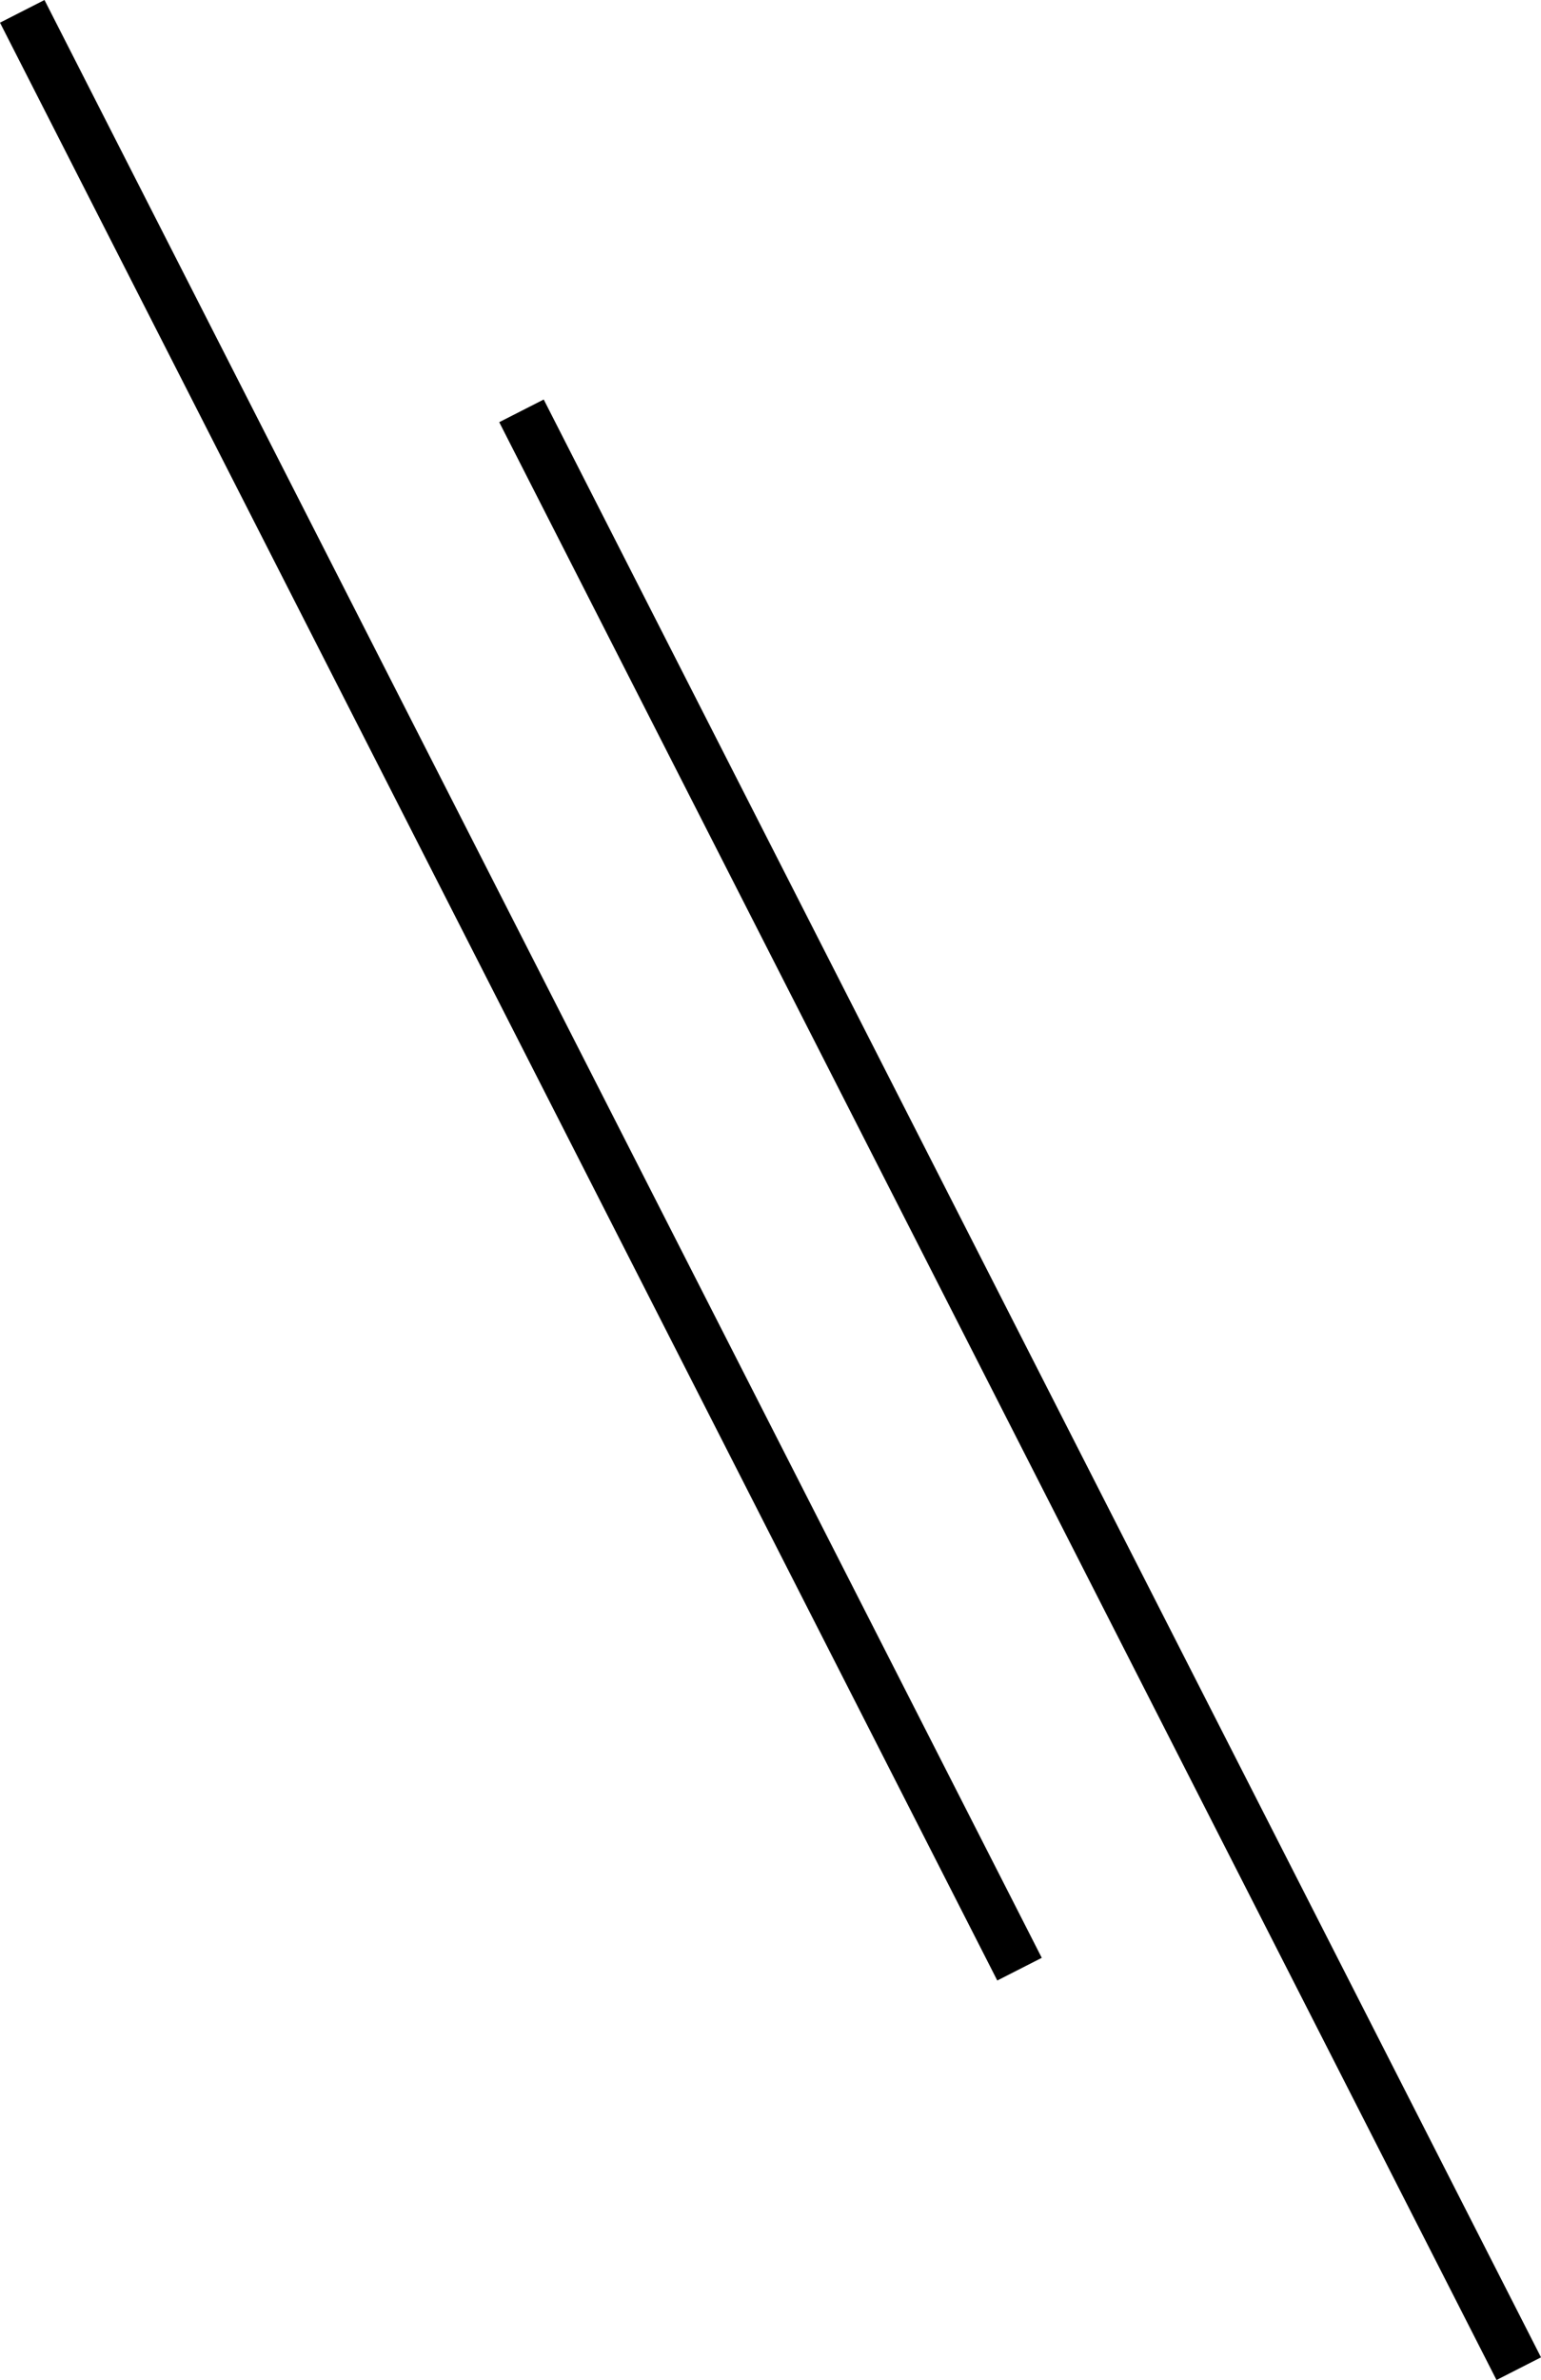
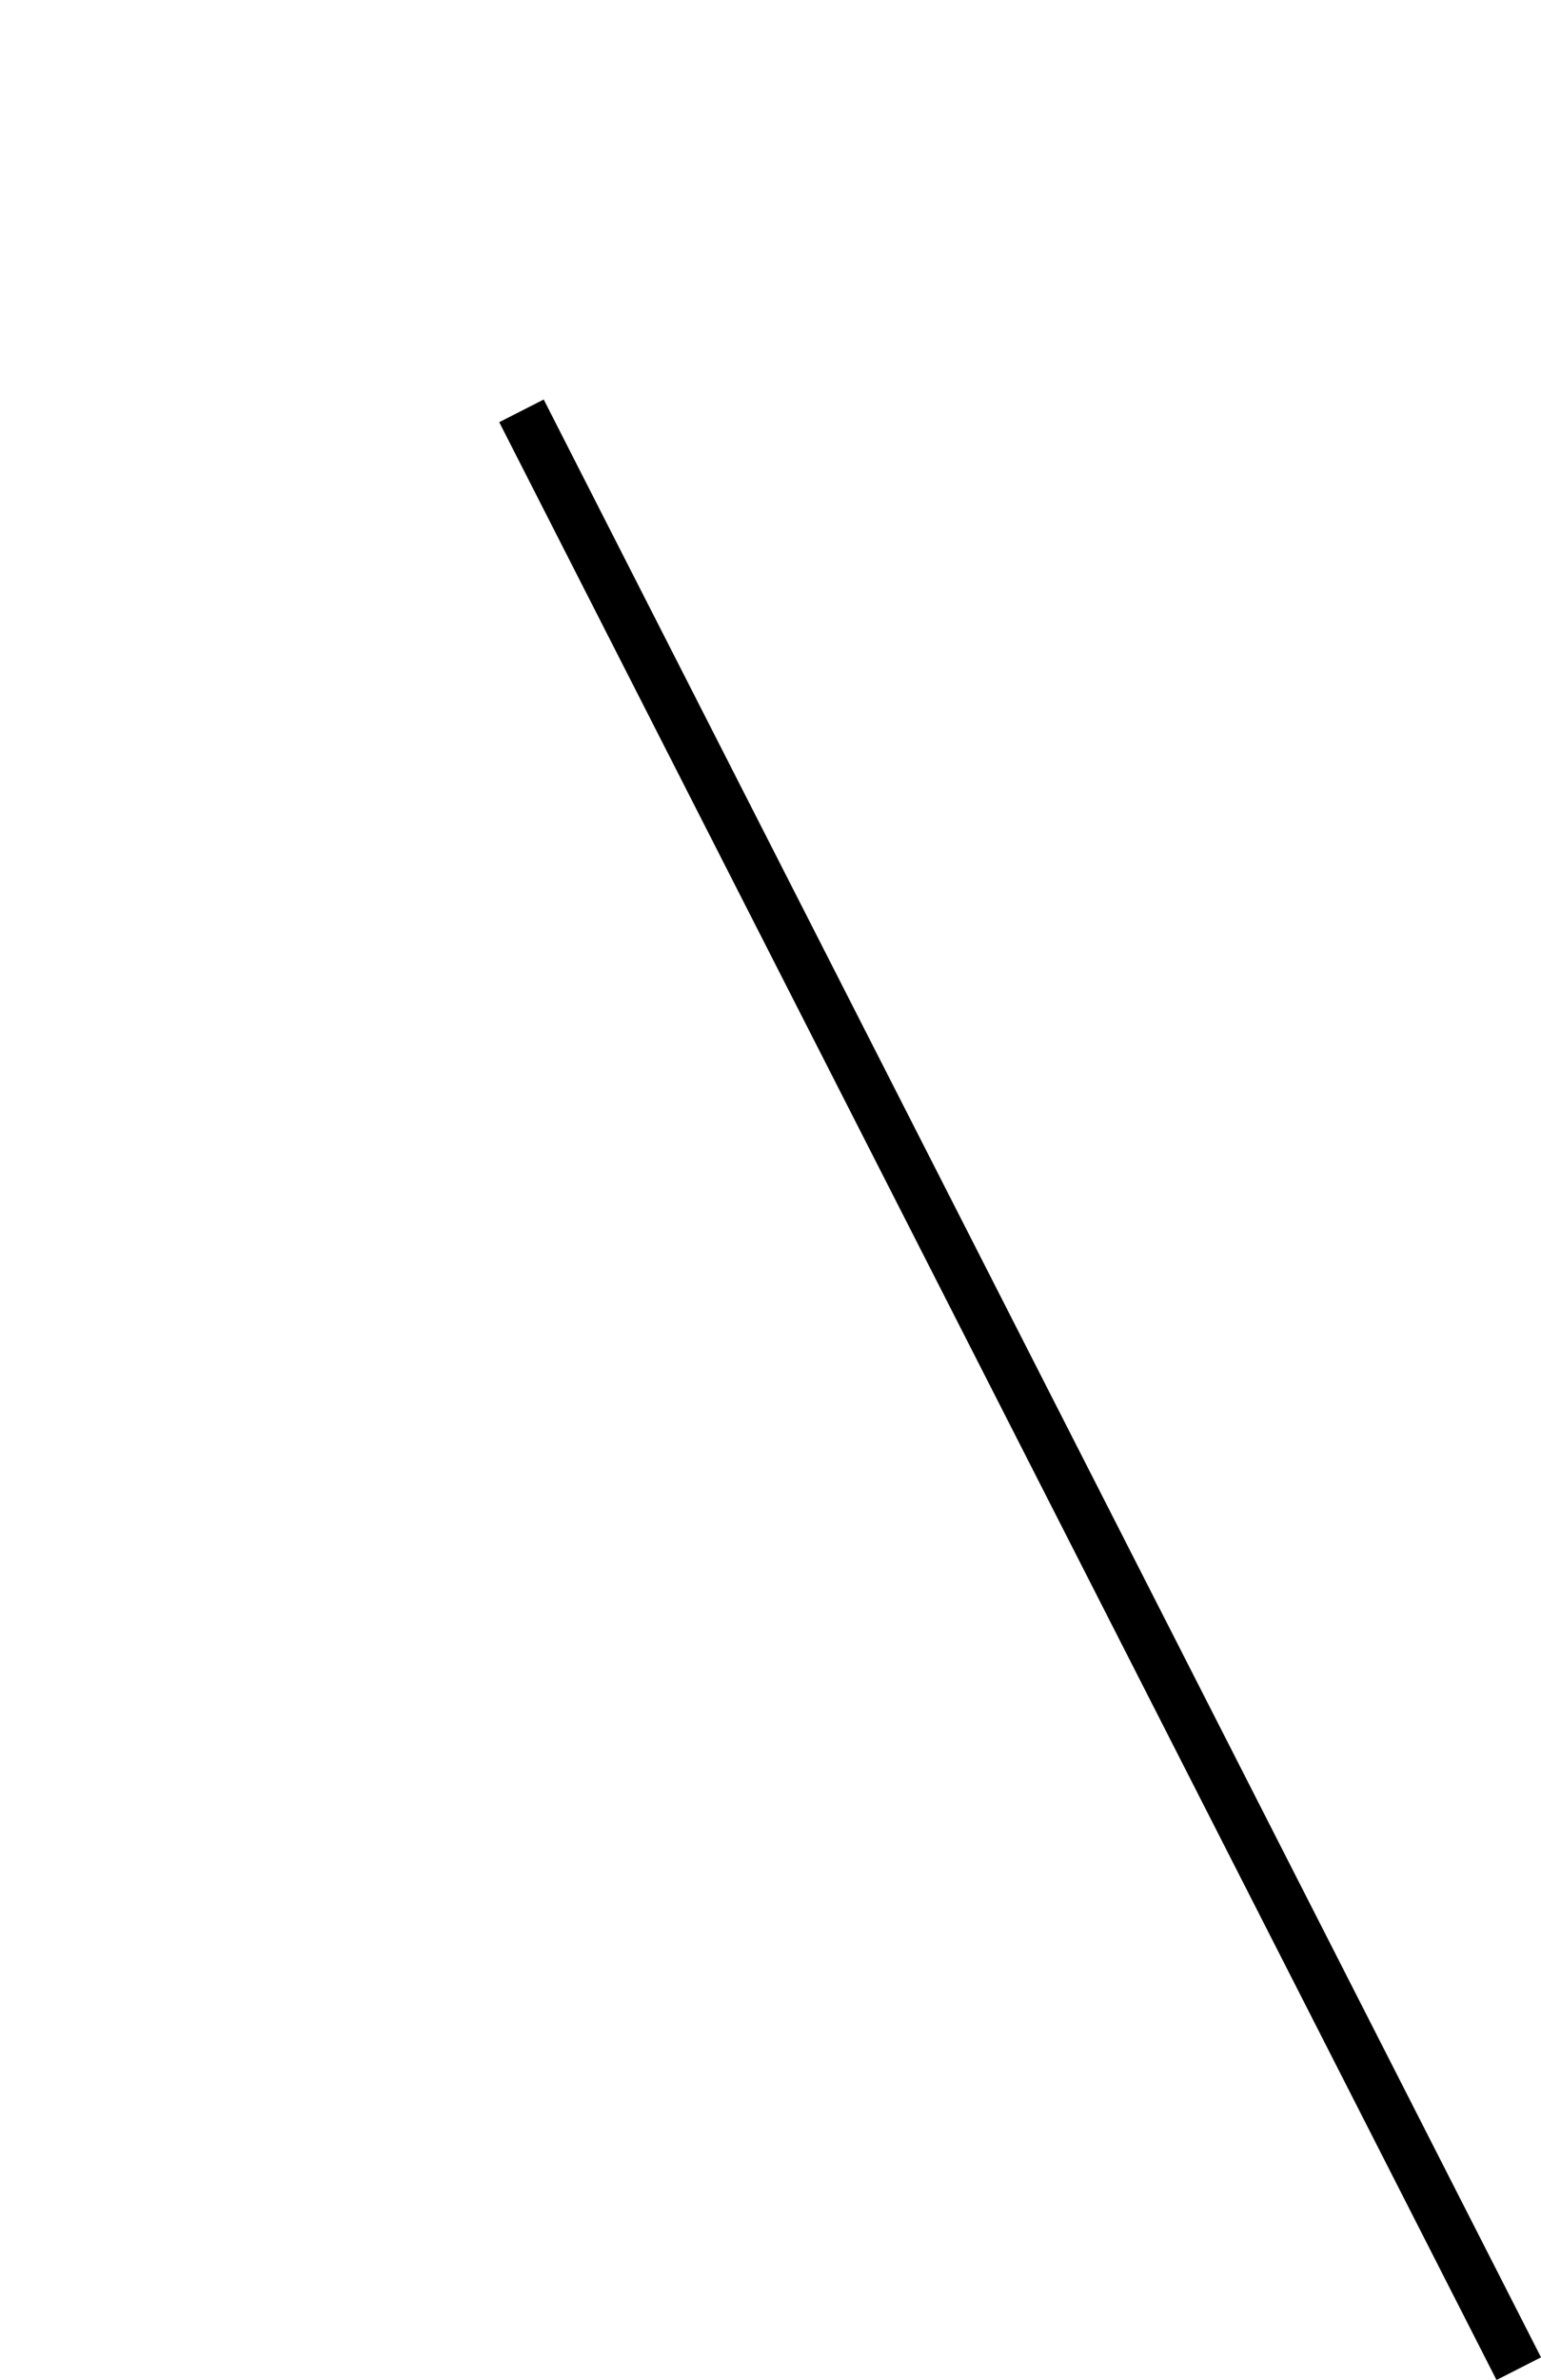
<svg xmlns="http://www.w3.org/2000/svg" height="47.658" viewBox="0 0 30.867 47.658" width="30.867">
-   <path d="m10.219 7.328.227.446 19.522 38.313.227.446-.891.454-.227-.446-19.522-38.313-.227-.446zm-10-8 .227.446 19.522 38.313.227.446-.891.454-.227-.446-19.522-38.313-.227-.446z" transform="translate(.672 .672)" />
+   <path d="m10.219 7.328.227.446 19.522 38.313.227.446-.891.454-.227-.446-19.522-38.313-.227-.446zz" transform="translate(.672 .672)" />
</svg>